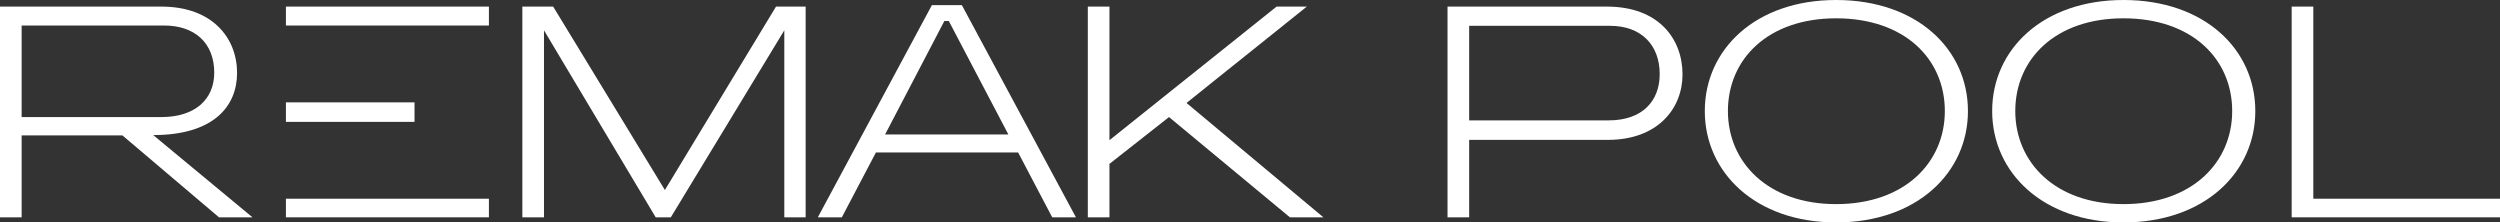
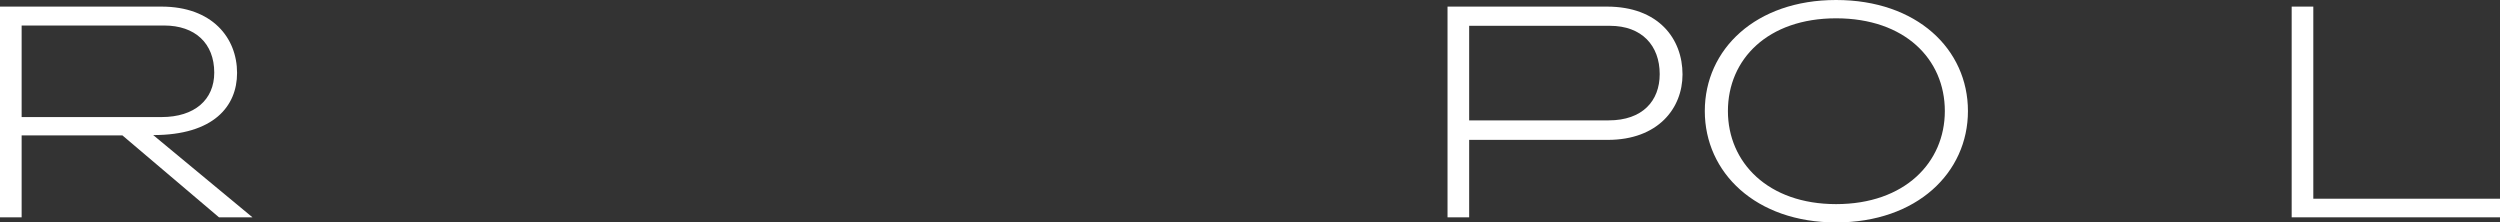
<svg xmlns="http://www.w3.org/2000/svg" width="1360" height="121" viewBox="0 0 1360 121" fill="none">
  <rect x="0" y="0" width="1360" height="121" fill="#333333" stroke="none" />
  <path d="M89.308 13.88H11.768V63.684H87.857C105.912 63.684 116.552 54.213 116.552 39.517C116.552 23.514 106.074 13.88 89.308 13.88ZM83.344 73.482L137.348 118.224H119.131L66.578 73.645H11.768V118.224H0V3.592H87.857C115.424 3.592 128.965 20.575 128.965 39.68C128.965 57.806 116.23 73.482 83.344 73.482Z" fill="white" />
-   <path d="M155.539 13.88V3.592H265.965V13.88H155.539ZM155.539 118.224V108.1H265.965V118.224H155.539ZM155.539 66.297V55.683H225.502V66.297H155.539Z" fill="white" />
-   <path d="M361.698 103.364L422.15 3.592H438.271V118.224H426.664V16.493L364.922 118.224H356.7L295.926 16.493V118.224H284.157V3.592H300.923L361.698 103.364Z" fill="white" />
-   <path d="M553.871 82.953H476.492L457.953 118.224H444.895L506.96 2.776H523.241L585.306 118.224H572.409L553.871 82.953ZM516.148 11.431H513.73L481.489 73.155H548.551L516.148 11.431Z" fill="white" />
-   <path d="M603.54 89.158V118.224H591.772V3.592H603.54V76.258L694.46 3.592H710.903L645.453 56.009L719.931 118.224H701.714L635.942 63.684L603.54 89.158Z" fill="white" />
  <path d="M875.796 14.043H799.223V65.48H875.151C893.528 65.48 902.878 54.866 902.878 40.333C902.878 24.82 893.206 14.043 875.796 14.043ZM787.455 3.592H874.184C902.234 3.592 915.291 21.065 915.291 40.497C915.291 58.949 901.911 76.094 874.667 76.094H799.223V118.224H787.455V3.592Z" fill="white" />
  <path d="M998.825 0C1042.83 0 1070.56 26.78 1070.56 60.418C1070.56 93.893 1042.83 121 998.825 121C955.138 121 927.411 93.893 927.411 60.418C927.411 26.78 955.138 0 998.825 0ZM998.825 9.961C961.748 9.961 939.985 32.169 939.985 60.418C939.985 88.341 961.748 111.039 998.825 111.039C1036.22 111.039 1057.99 88.341 1057.99 60.418C1057.99 32.169 1036.22 9.961 998.825 9.961Z" fill="white" />
-   <path d="M1155.15 0C1199.16 0 1226.89 26.78 1226.89 60.418C1226.89 93.893 1199.16 121 1155.15 121C1111.46 121 1083.74 93.893 1083.74 60.418C1083.74 26.78 1111.46 0 1155.15 0ZM1155.15 9.961C1118.07 9.961 1096.31 32.169 1096.31 60.418C1096.31 88.341 1118.07 111.039 1155.15 111.039C1192.55 111.039 1214.31 88.341 1214.31 60.418C1214.31 32.169 1192.55 9.961 1155.15 9.961Z" fill="white" />
  <path d="M1246.67 3.592H1258.44V108.1H1360V118.224H1246.67V3.592Z" fill="white" />
</svg>